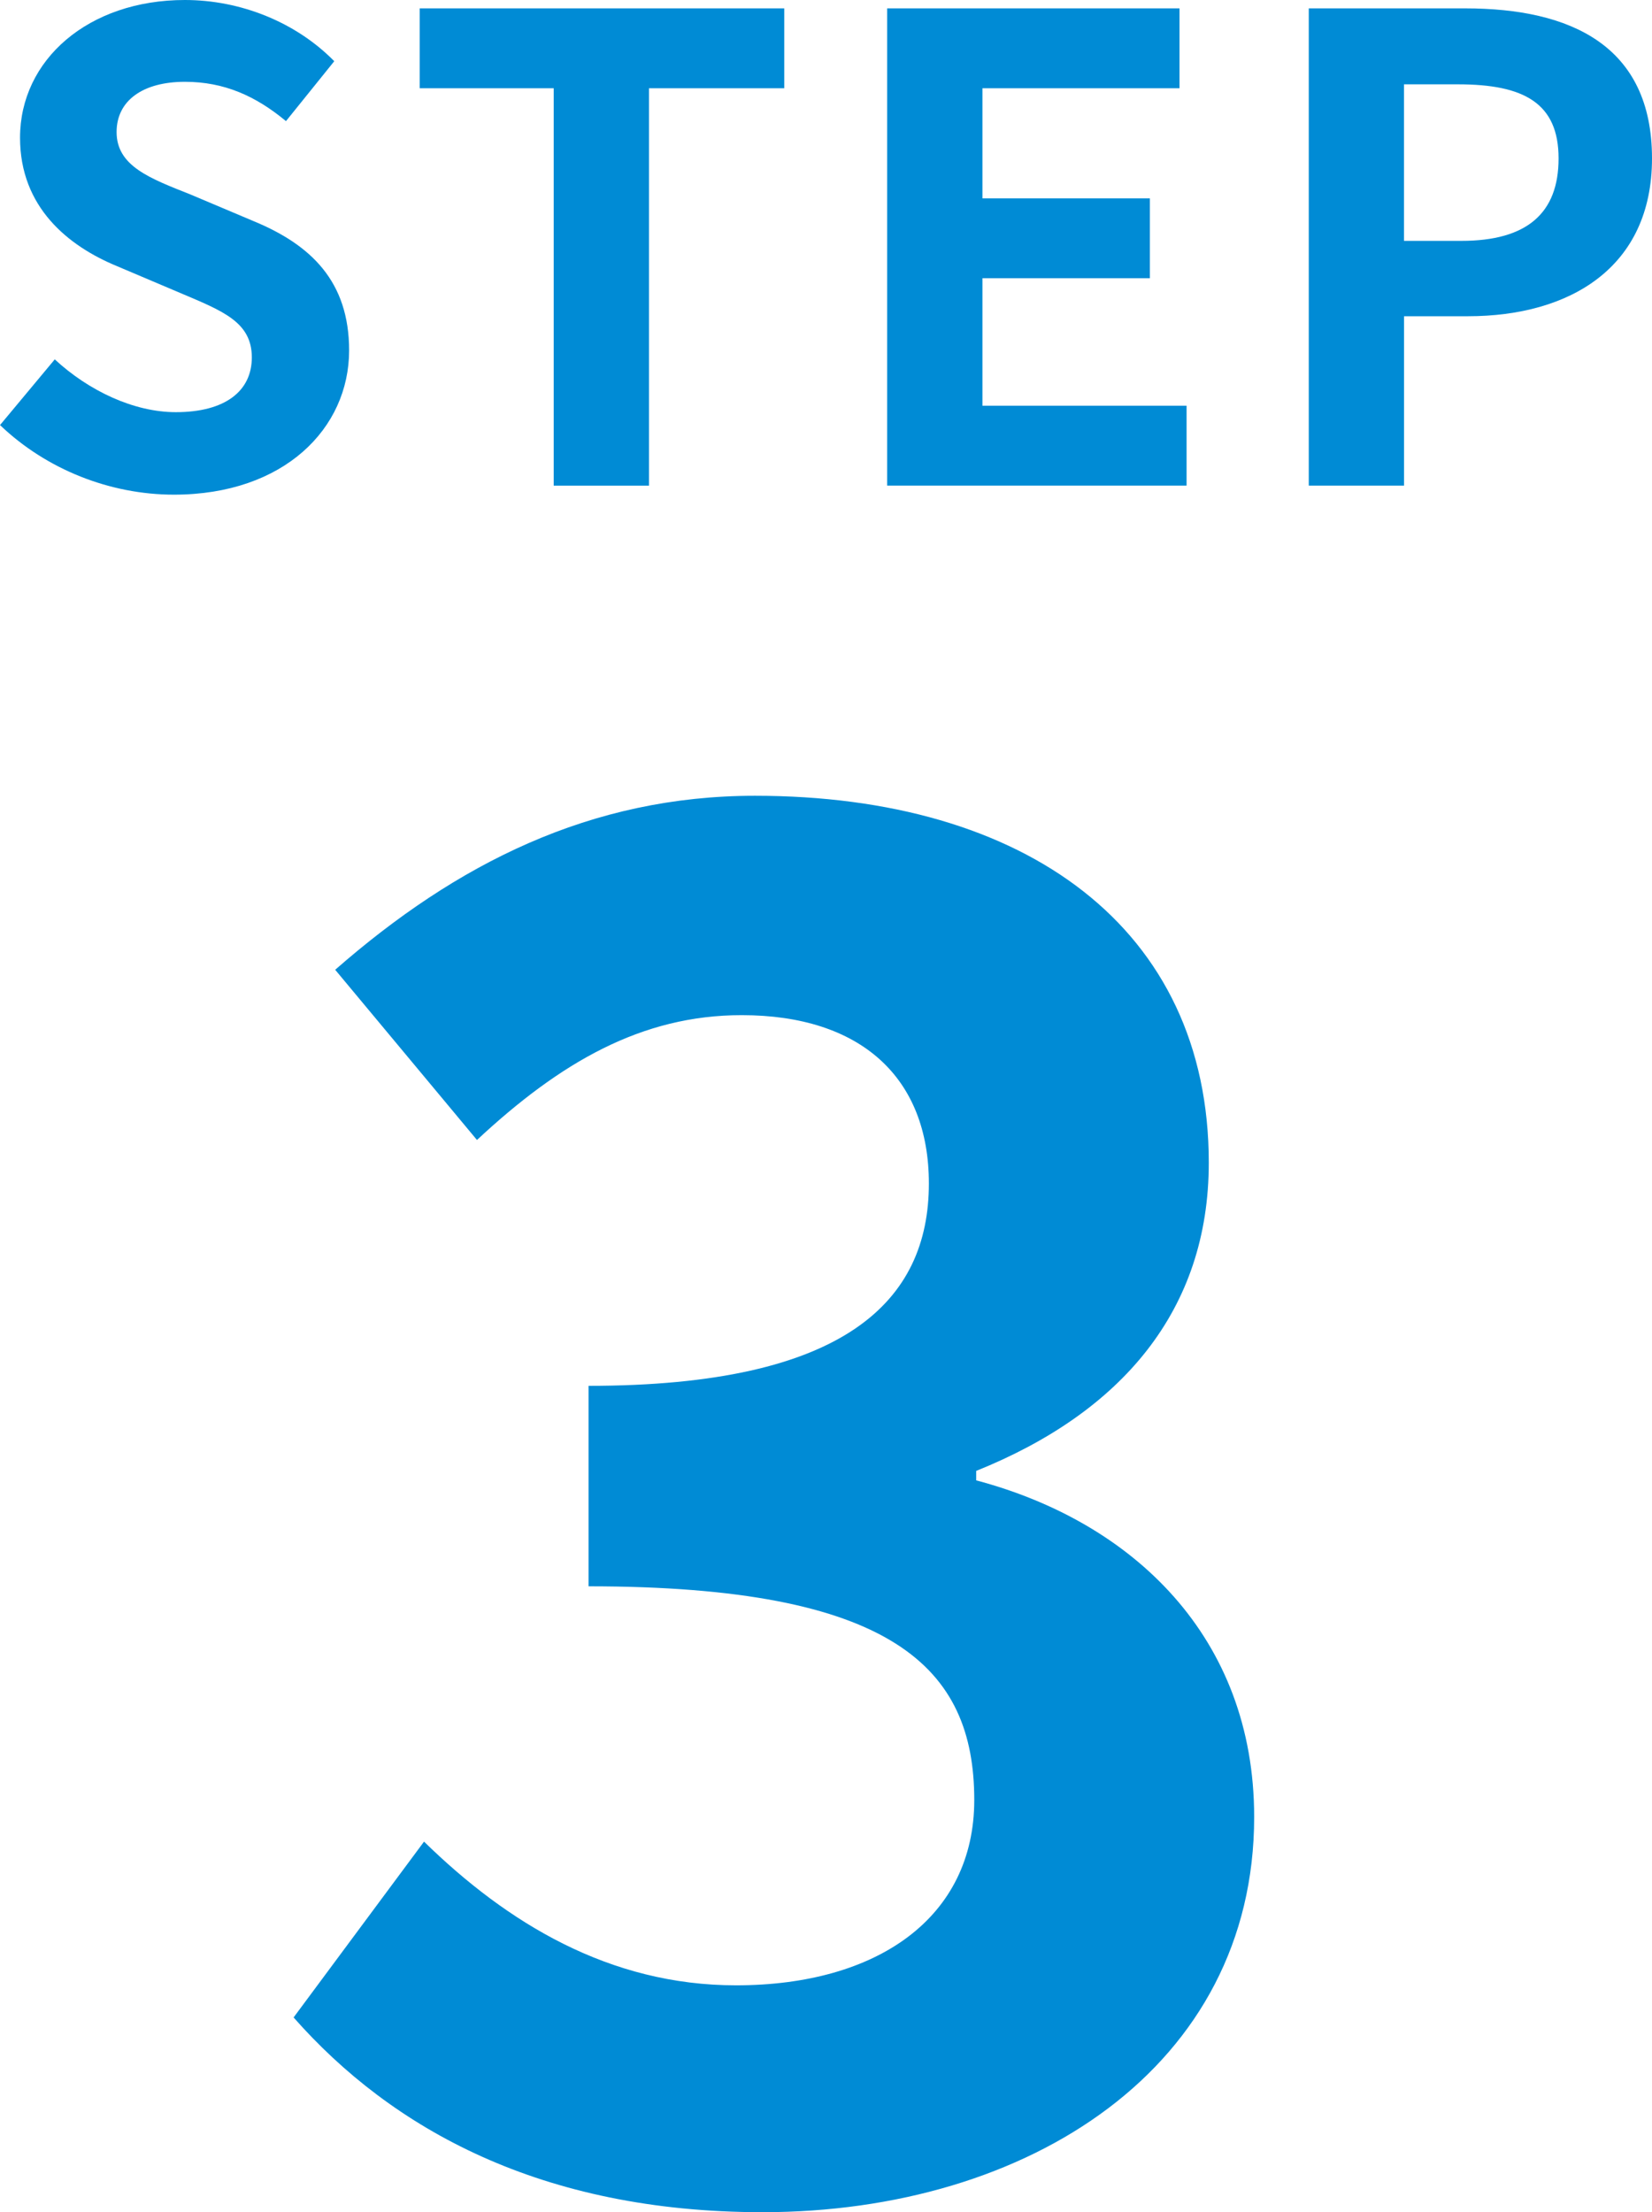
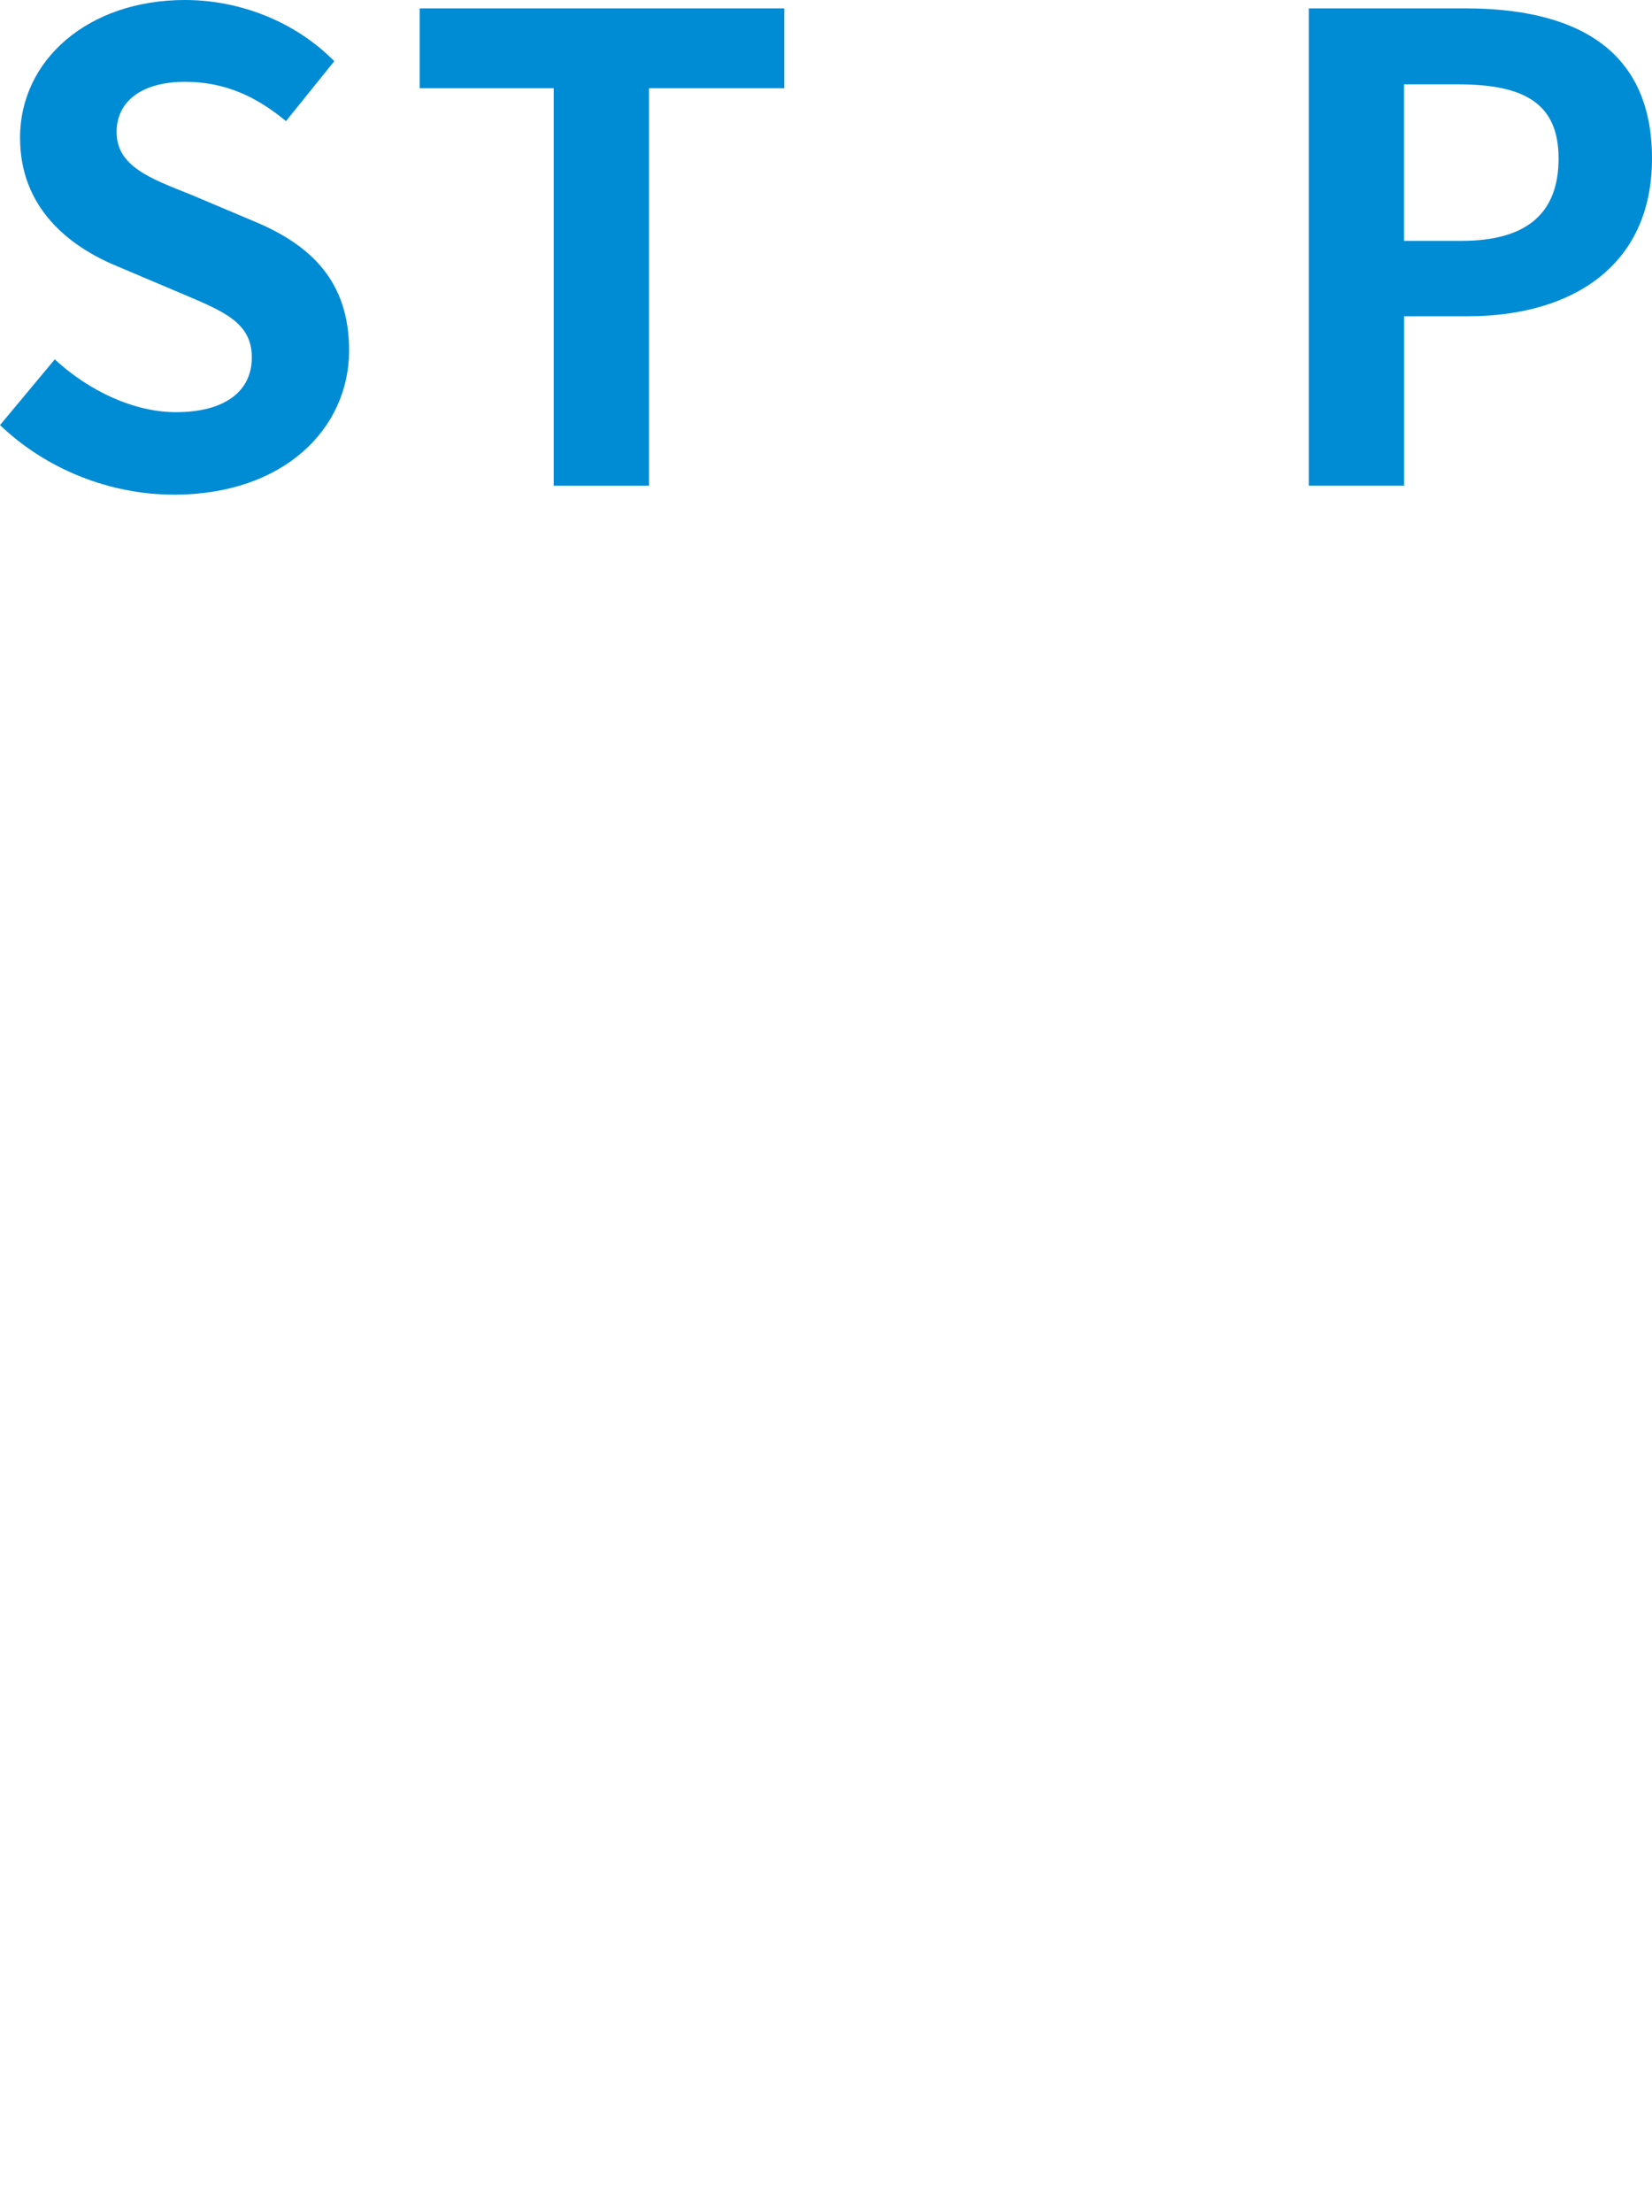
<svg xmlns="http://www.w3.org/2000/svg" id="_レイヤー_2" viewBox="0 0 41.06 54.978">
  <defs>
    <style>.cls-1{fill:#008bd5;stroke-width:0px;}</style>
  </defs>
  <g id="_レイヤー_1-2">
    <path class="cls-1" d="m0,10.564l1.361-1.633c.848.784,1.969,1.312,3.009,1.312,1.232,0,1.889-.528,1.889-1.36,0-.88-.72-1.153-1.776-1.601l-1.585-.672c-1.2-.497-2.4-1.457-2.4-3.186C.497,1.489,2.193,0,4.595,0c1.376,0,2.753.544,3.713,1.521l-1.2,1.489c-.753-.625-1.537-.977-2.513-.977-1.041,0-1.697.464-1.697,1.249,0,.848.832,1.152,1.841,1.553l1.553.656c1.44.592,2.385,1.504,2.385,3.217,0,1.937-1.616,3.585-4.354,3.585-1.585,0-3.169-.625-4.322-1.729Z" />
    <path class="cls-1" d="m13.761,2.193h-3.329V.208h9.06v1.985h-3.361v9.876h-2.369V2.193Z" />
-     <path class="cls-1" d="m22.049.208h7.267v1.985h-4.898v2.737h4.162v1.984h-4.162v3.169h5.074v1.985h-7.442V.208Z" />
    <path class="cls-1" d="m32.528.208h3.889c2.626,0,4.643.928,4.643,3.729,0,2.705-2.033,3.922-4.578,3.922h-1.585v4.209h-2.368V.208Zm3.793,5.778c1.633,0,2.417-.688,2.417-2.049,0-1.376-.864-1.841-2.497-1.841h-1.345v3.89h1.425Z" />
-     <path class="cls-1" d="m7.296,50.138l3.243-4.371c2.067,2.021,4.605,3.571,7.754,3.571,3.525,0,5.922-1.691,5.922-4.605,0-3.29-2.021-5.311-9.587-5.311v-4.982c6.392,0,8.459-2.115,8.459-5.029,0-2.632-1.691-4.183-4.652-4.183-2.491,0-4.512,1.175-6.58,3.102l-3.524-4.23c3.008-2.632,6.345-4.324,10.434-4.324,6.721,0,11.279,3.29,11.279,9.118,0,3.666-2.162,6.204-5.781,7.66v.235c3.901,1.034,6.909,3.9,6.909,8.365,0,6.204-5.593,9.822-12.22,9.822-5.498,0-9.211-2.067-11.655-4.84Z" />
  </g>
</svg>